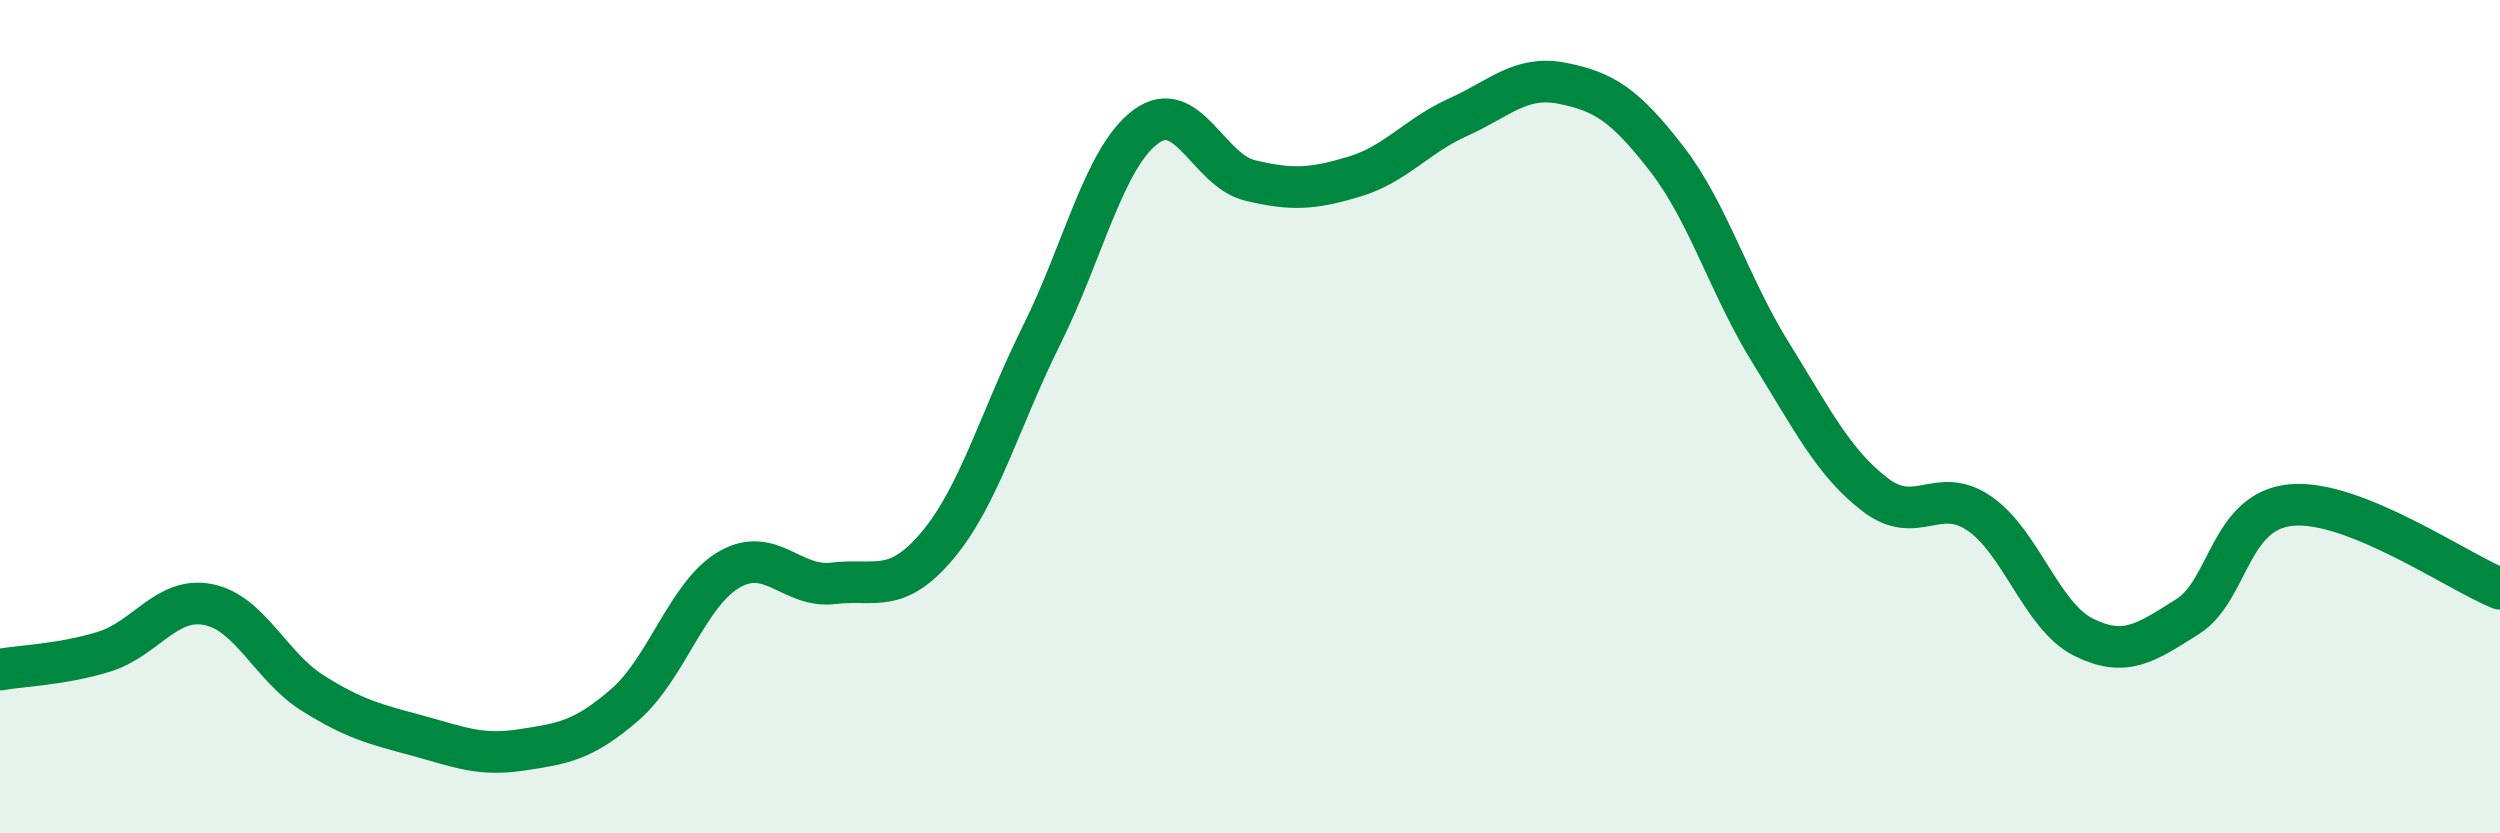
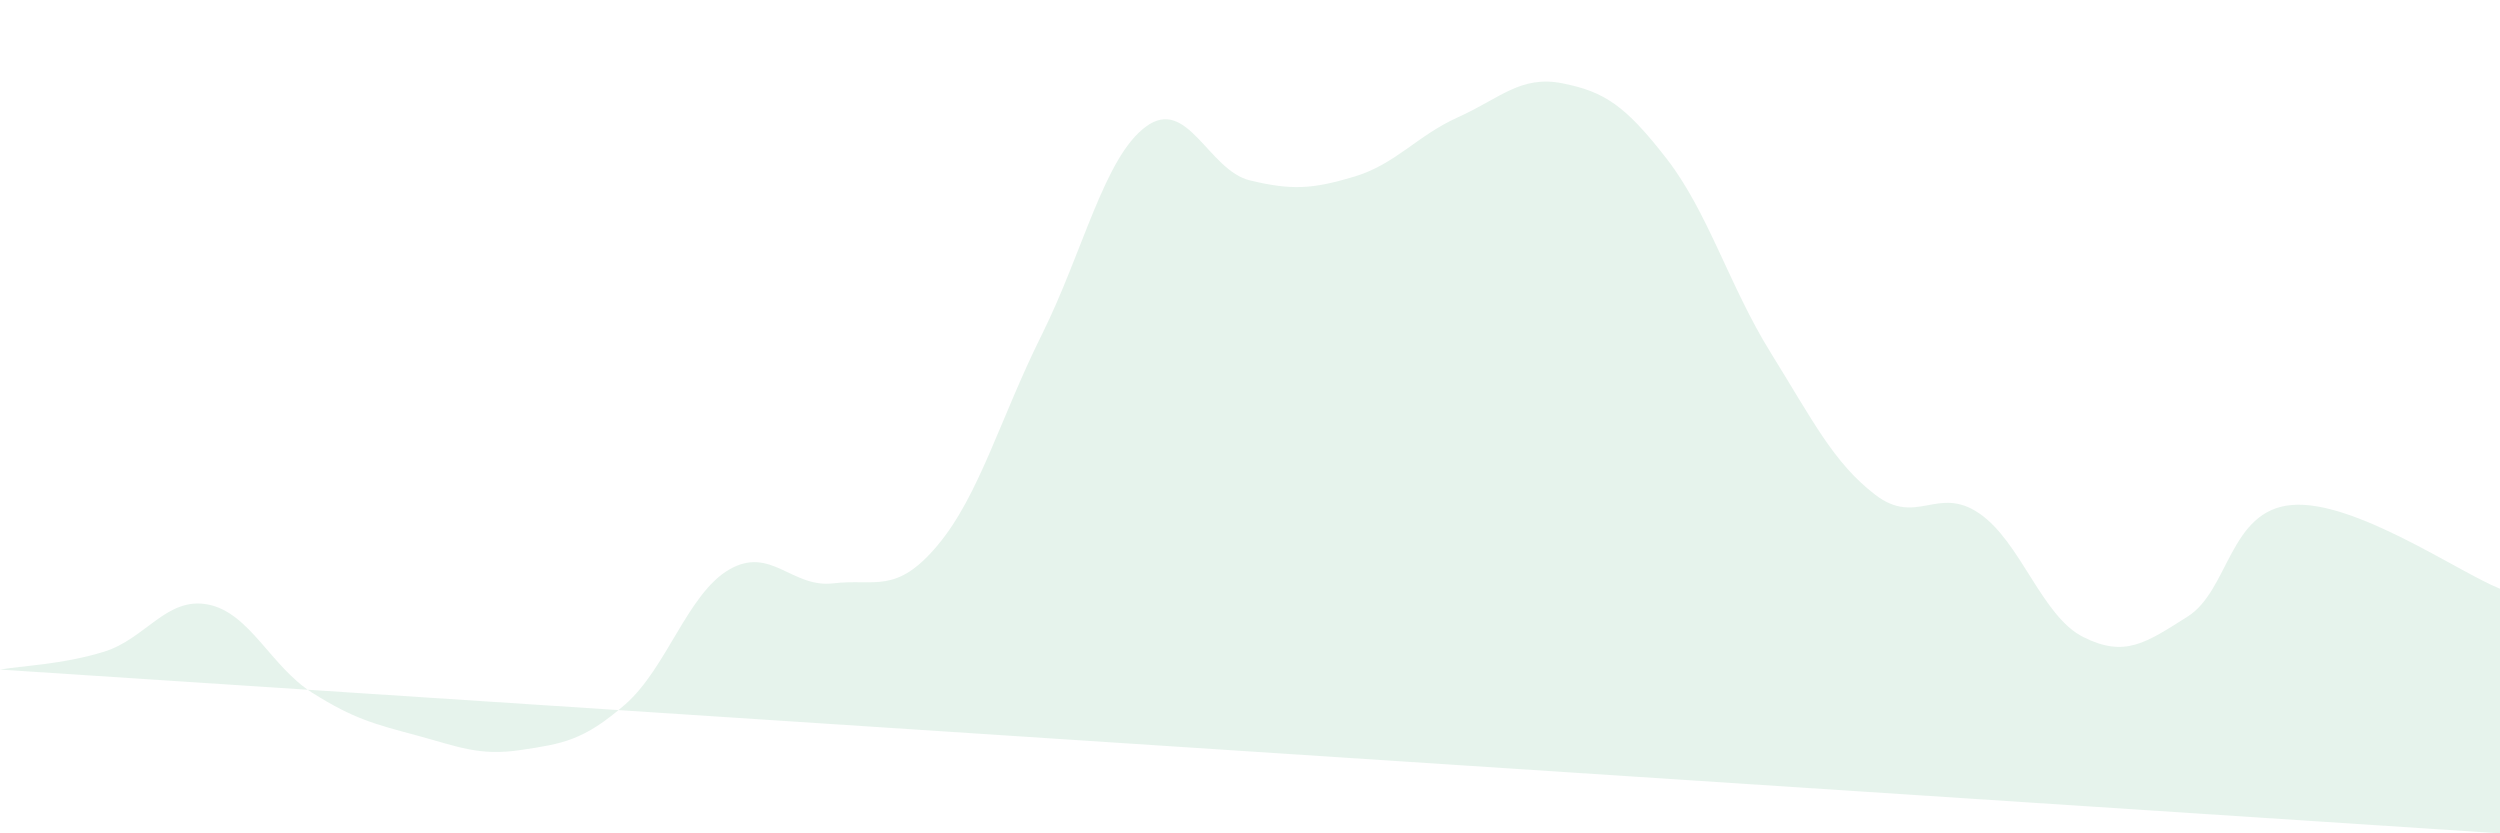
<svg xmlns="http://www.w3.org/2000/svg" width="60" height="20" viewBox="0 0 60 20">
-   <path d="M 0,16.07 C 0.5,15.98 1.5,15.95 2.5,15.64 C 3.5,15.33 4,14.31 5,14.51 C 6,14.71 6.5,16 7.5,16.63 C 8.5,17.26 9,17.38 10,17.65 C 11,17.92 11.5,18.15 12.5,18 C 13.5,17.85 14,17.78 15,16.91 C 16,16.04 16.5,14.25 17.5,13.67 C 18.5,13.09 19,14.12 20,14 C 21,13.88 21.5,14.28 22.5,13.09 C 23.5,11.9 24,10.05 25,8.04 C 26,6.03 26.5,3.78 27.5,3.04 C 28.5,2.3 29,4.09 30,4.33 C 31,4.57 31.5,4.54 32.5,4.24 C 33.5,3.94 34,3.26 35,2.81 C 36,2.36 36.5,1.8 37.5,2 C 38.5,2.2 39,2.52 40,3.81 C 41,5.1 41.5,6.86 42.5,8.47 C 43.5,10.08 44,11.1 45,11.87 C 46,12.64 46.5,11.64 47.5,12.32 C 48.5,13 49,14.79 50,15.29 C 51,15.79 51.5,15.43 52.5,14.8 C 53.5,14.17 53.5,12.25 55,12.12 C 56.5,11.99 59,13.73 60,14.13L60 20L0 20Z" fill="#008740" opacity="0.1" stroke-linecap="round" stroke-linejoin="round" />
-   <path d="M 0,16.07 C 0.5,15.98 1.5,15.95 2.5,15.64 C 3.5,15.33 4,14.31 5,14.51 C 6,14.71 6.5,16 7.5,16.63 C 8.5,17.26 9,17.38 10,17.65 C 11,17.92 11.5,18.15 12.5,18 C 13.5,17.85 14,17.78 15,16.91 C 16,16.04 16.5,14.25 17.5,13.67 C 18.5,13.09 19,14.12 20,14 C 21,13.88 21.5,14.28 22.5,13.09 C 23.5,11.9 24,10.05 25,8.04 C 26,6.03 26.5,3.78 27.5,3.04 C 28.5,2.3 29,4.09 30,4.33 C 31,4.57 31.5,4.54 32.5,4.24 C 33.5,3.94 34,3.26 35,2.81 C 36,2.36 36.5,1.8 37.5,2 C 38.5,2.2 39,2.52 40,3.81 C 41,5.1 41.5,6.86 42.5,8.47 C 43.5,10.08 44,11.1 45,11.87 C 46,12.64 46.5,11.64 47.5,12.32 C 48.5,13 49,14.79 50,15.29 C 51,15.79 51.5,15.43 52.5,14.8 C 53.5,14.17 53.5,12.25 55,12.12 C 56.5,11.99 59,13.73 60,14.13" stroke="#008740" stroke-width="1" fill="none" stroke-linecap="round" stroke-linejoin="round" />
+   <path d="M 0,16.07 C 0.5,15.98 1.5,15.95 2.5,15.64 C 3.5,15.33 4,14.31 5,14.51 C 6,14.71 6.5,16 7.5,16.63 C 8.5,17.26 9,17.38 10,17.65 C 11,17.92 11.5,18.15 12.5,18 C 13.5,17.85 14,17.78 15,16.91 C 16,16.04 16.5,14.25 17.5,13.67 C 18.5,13.09 19,14.12 20,14 C 21,13.88 21.5,14.28 22.5,13.09 C 23.5,11.9 24,10.05 25,8.04 C 26,6.03 26.5,3.78 27.5,3.04 C 28.5,2.3 29,4.09 30,4.33 C 31,4.57 31.5,4.54 32.5,4.24 C 33.5,3.94 34,3.26 35,2.81 C 36,2.36 36.5,1.8 37.5,2 C 38.5,2.2 39,2.52 40,3.81 C 41,5.1 41.5,6.86 42.5,8.47 C 43.5,10.08 44,11.1 45,11.87 C 46,12.64 46.5,11.64 47.5,12.32 C 48.5,13 49,14.79 50,15.29 C 51,15.79 51.5,15.43 52.5,14.8 C 53.5,14.17 53.5,12.25 55,12.12 C 56.5,11.99 59,13.73 60,14.13L60 20Z" fill="#008740" opacity="0.1" stroke-linecap="round" stroke-linejoin="round" />
</svg>